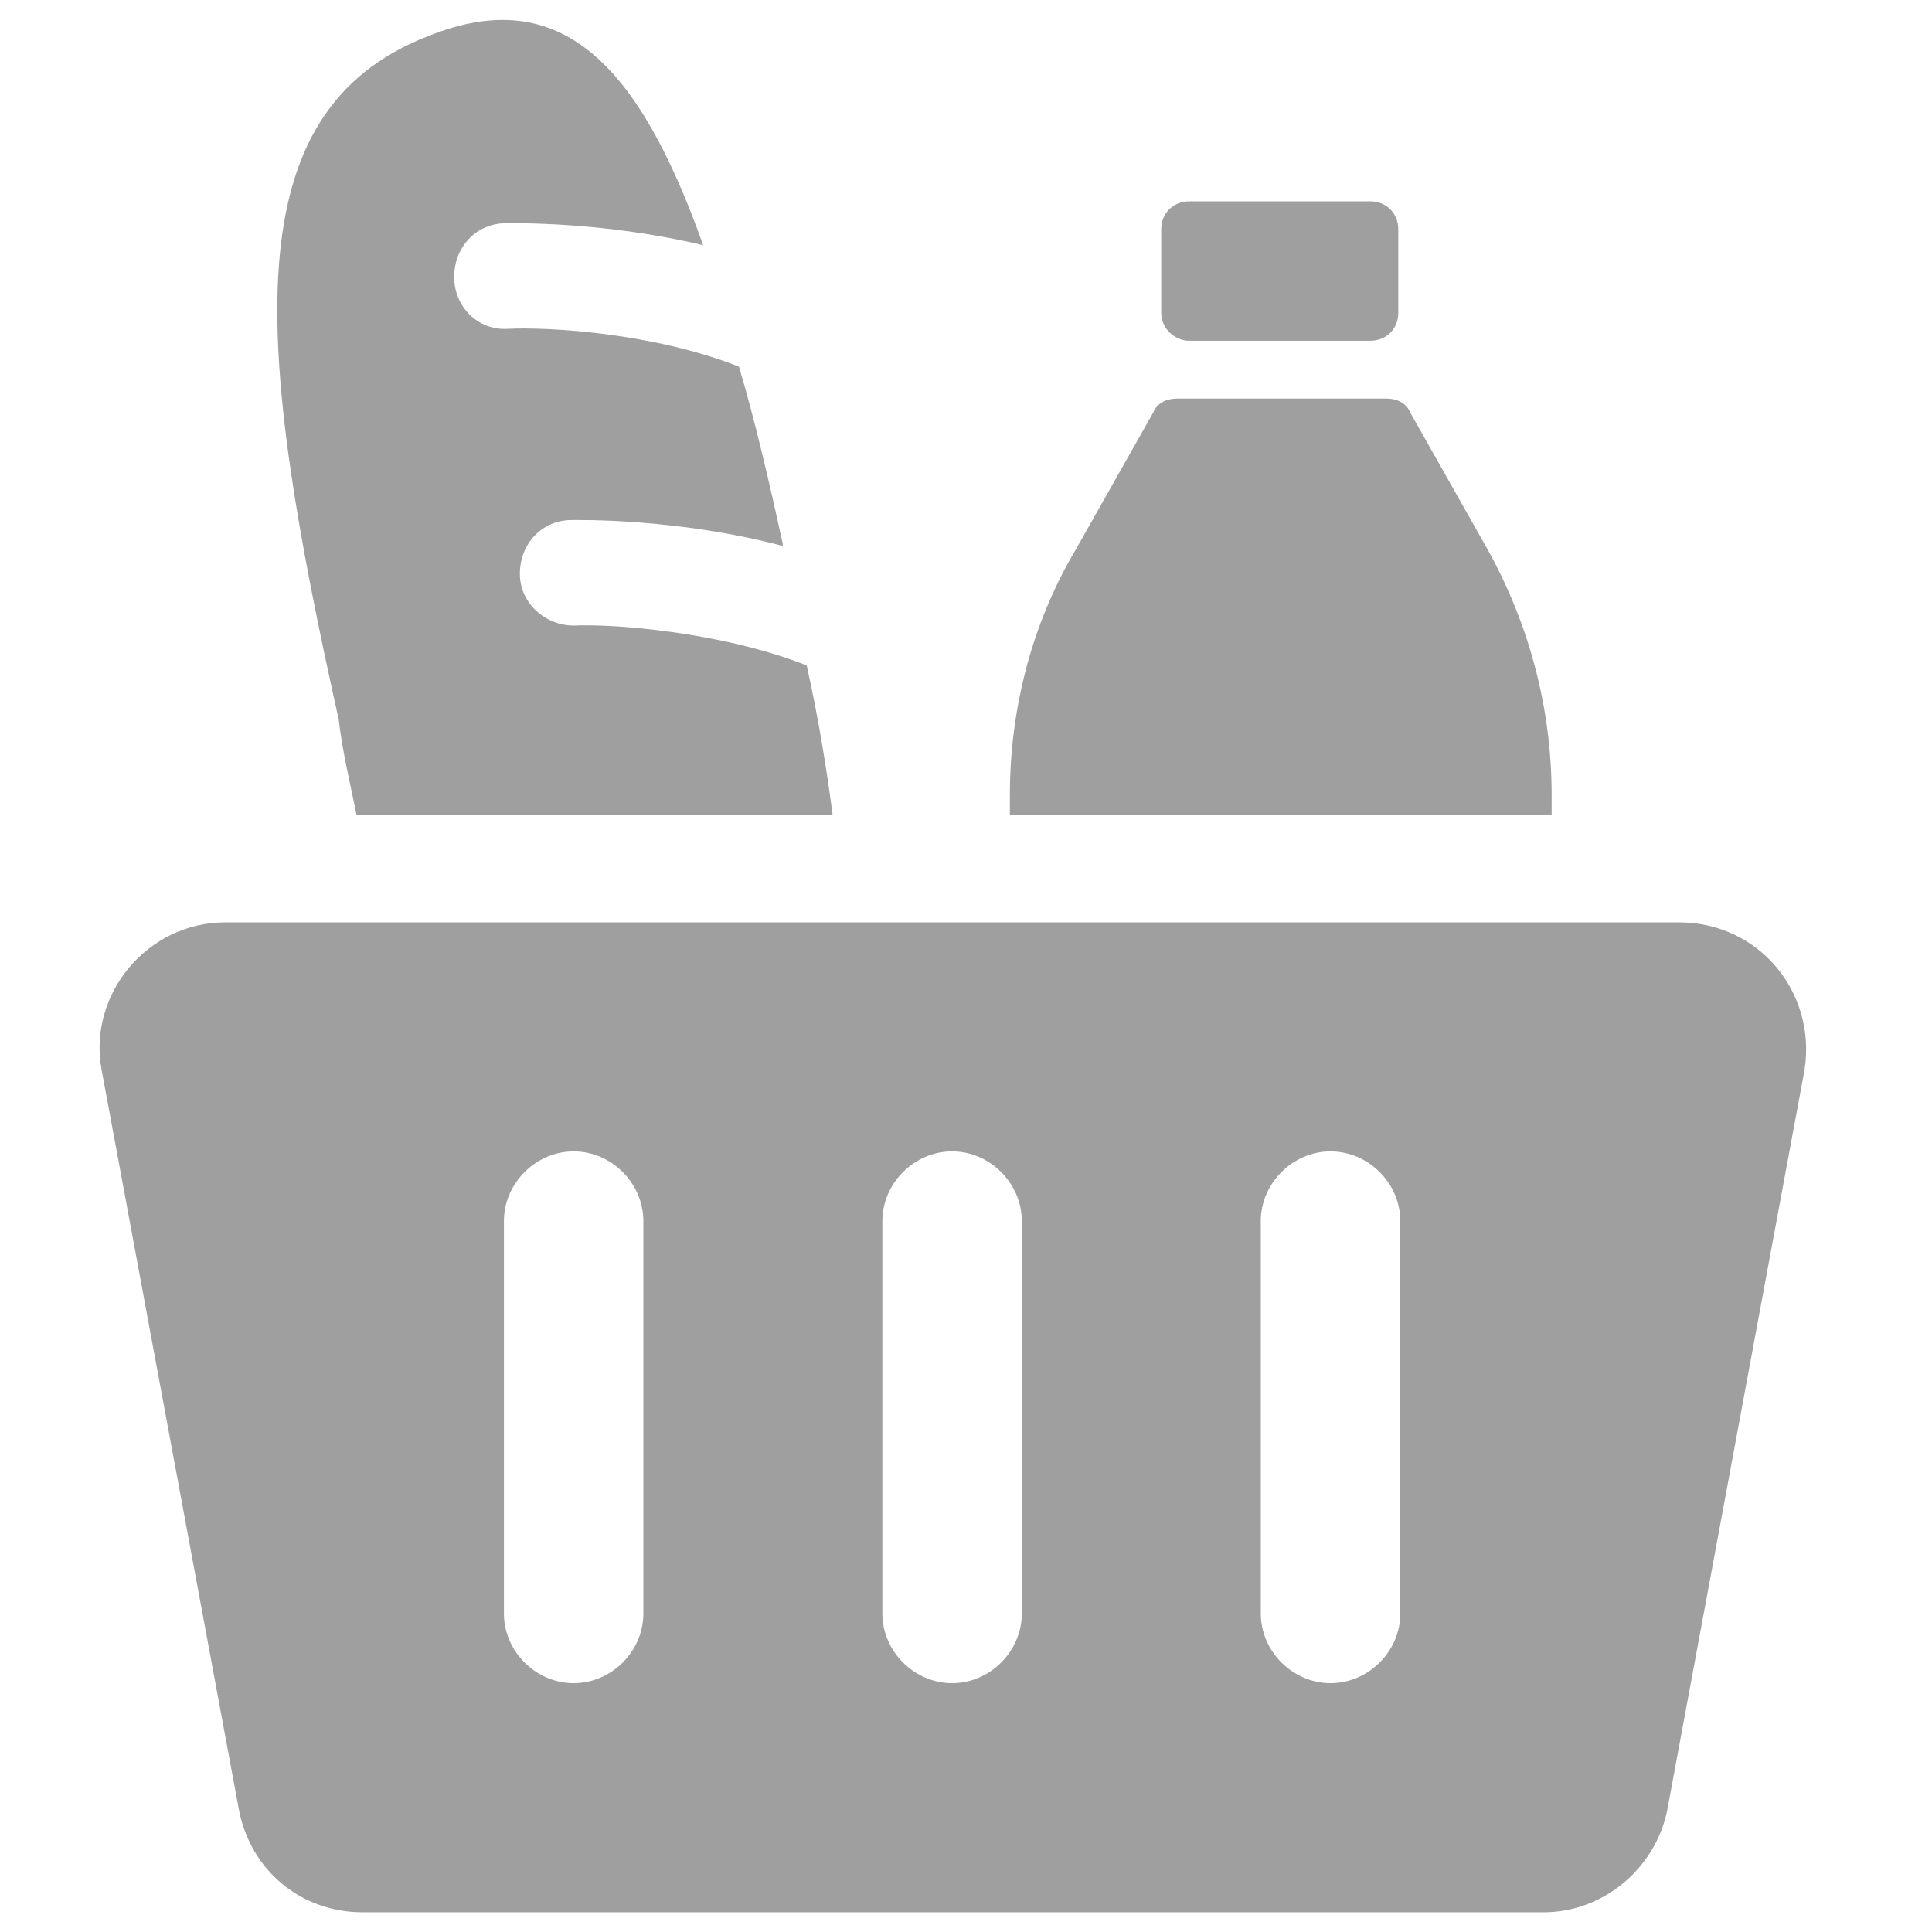
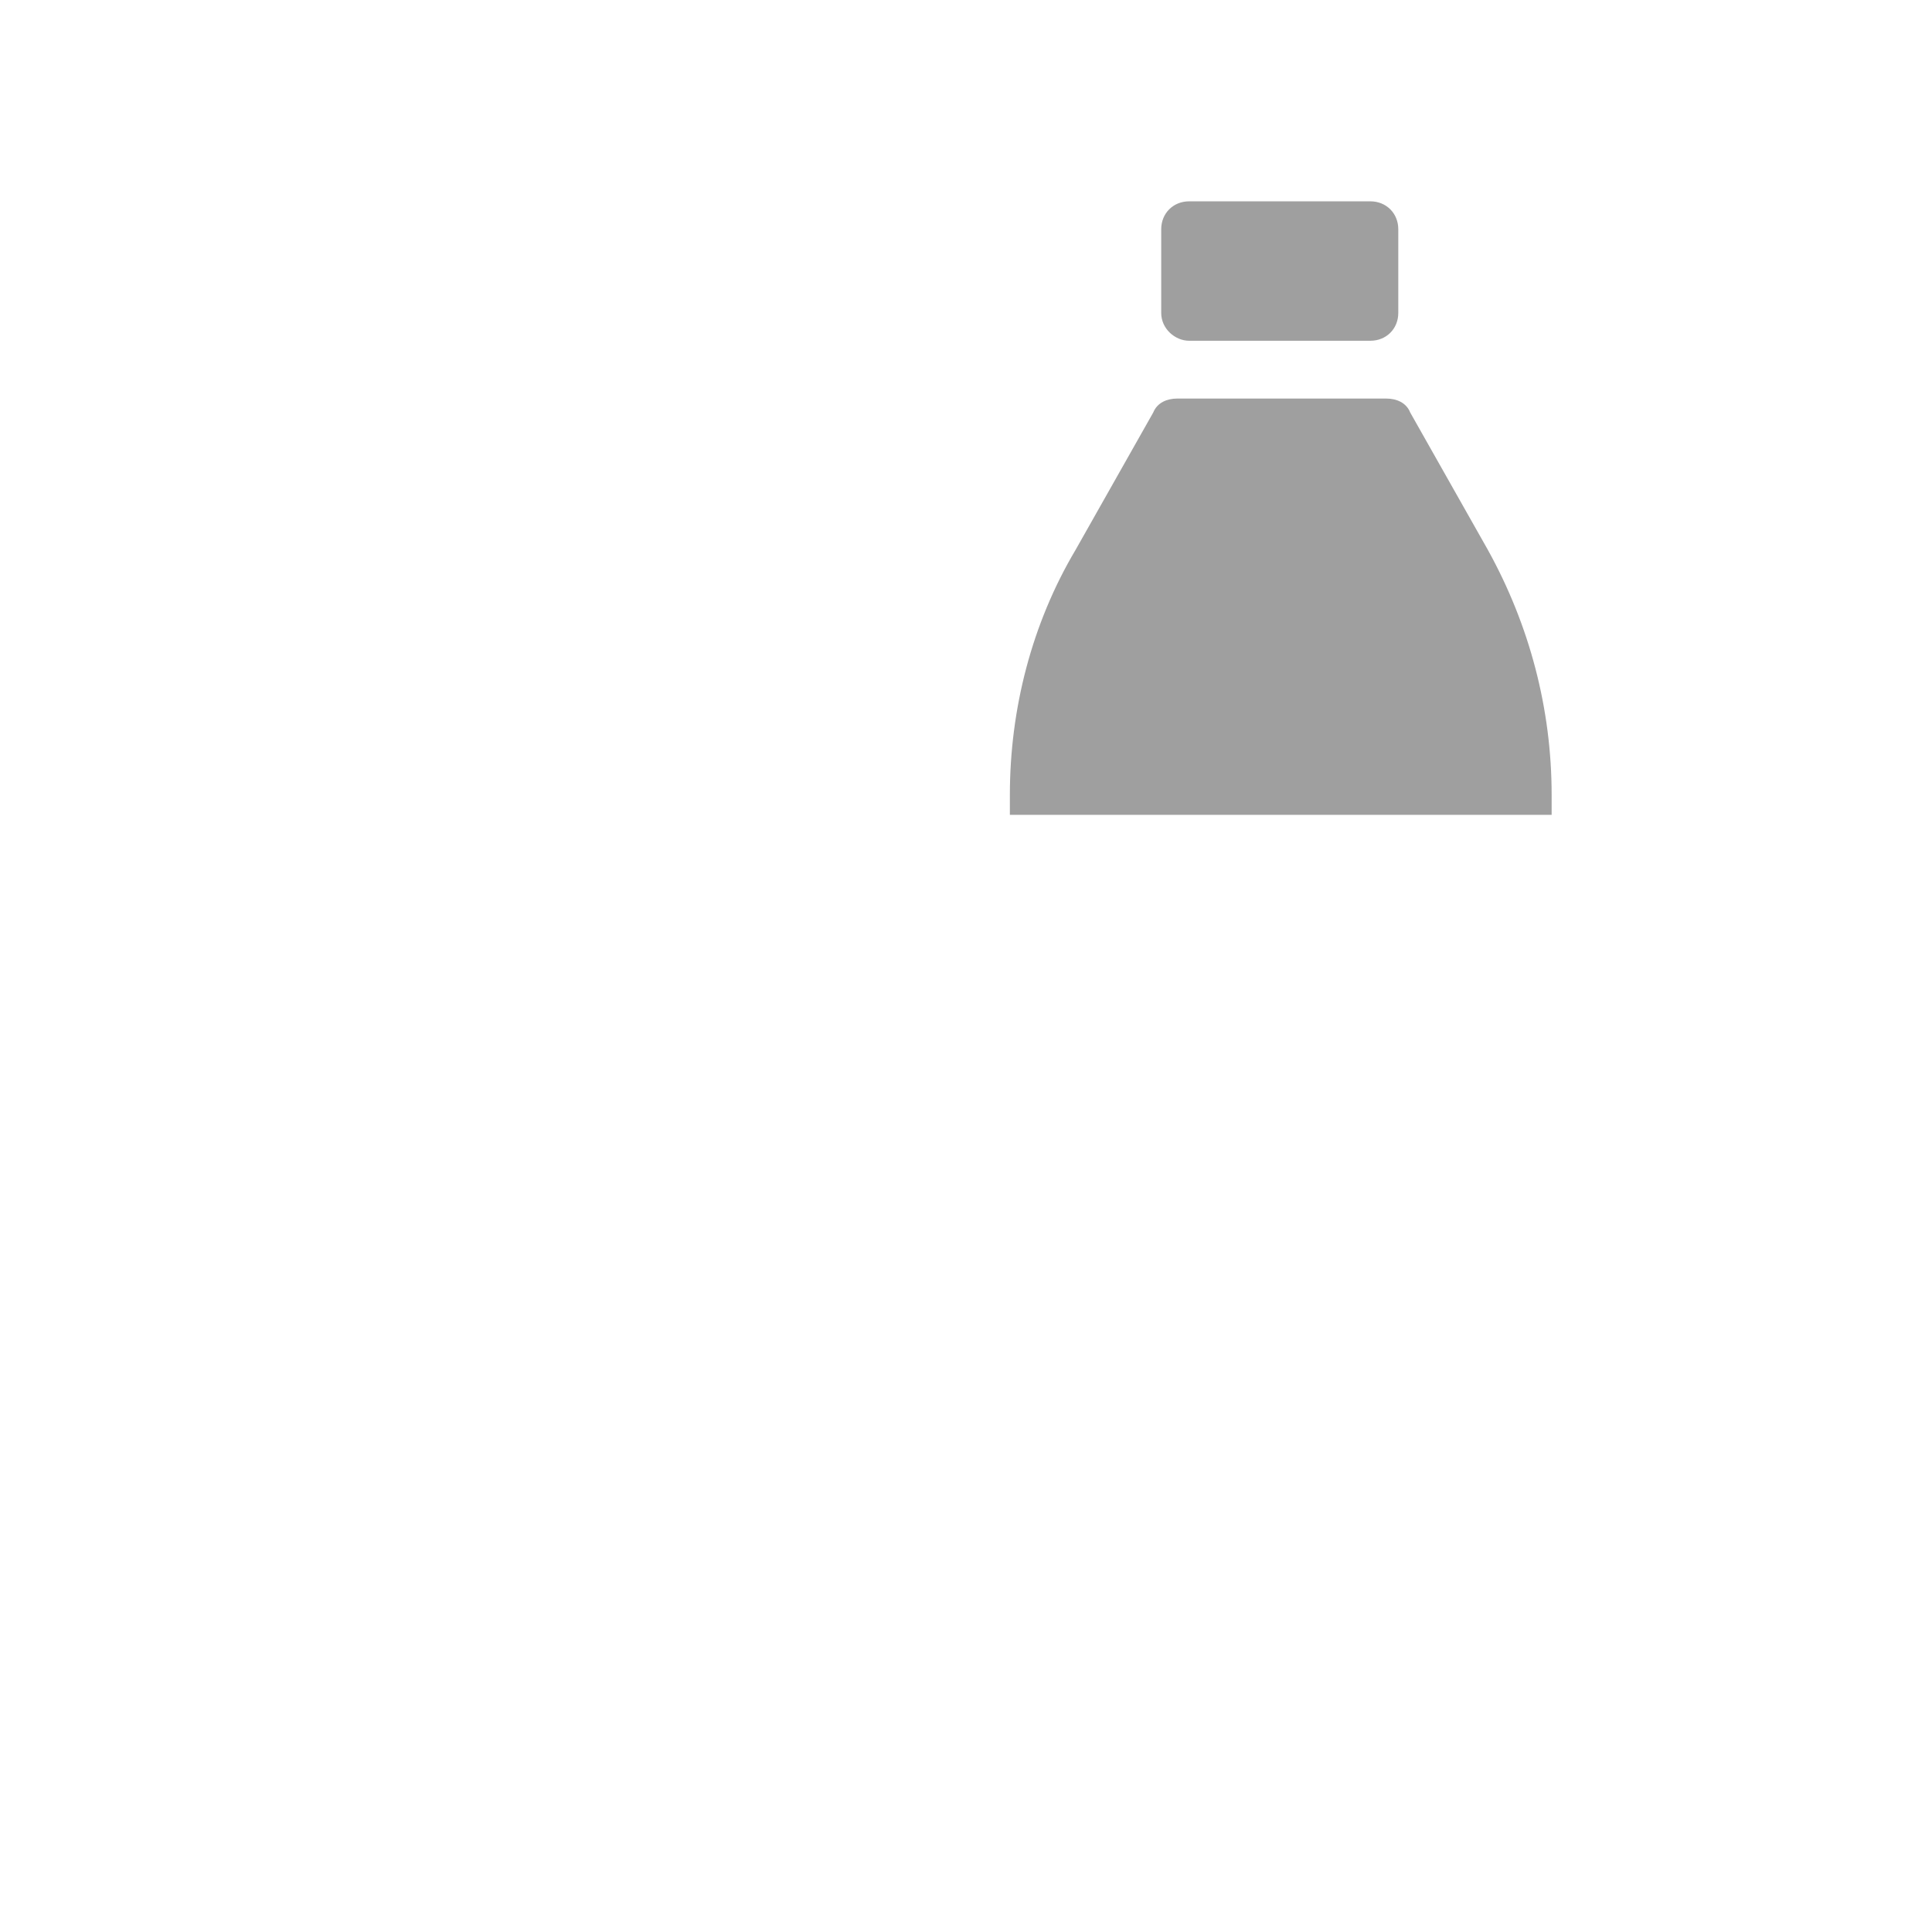
<svg xmlns="http://www.w3.org/2000/svg" width="24" height="24" viewBox="0 0 24 24" fill="none">
  <path d="M19.275 9.874C19.275 8.81 19.003 7.771 18.483 6.831L17.518 5.124C17.469 5 17.345 4.951 17.221 4.951H14.623C14.5 4.951 14.376 5 14.326 5.124L13.361 6.831C12.817 7.747 12.545 8.81 12.545 9.874V10.122H19.275V9.874Z" fill="#9F9F9F" />
  <path d="M14.772 4.233H17.023C17.221 4.233 17.37 4.085 17.37 3.887V2.848C17.37 2.65 17.221 2.501 17.023 2.501H14.772C14.574 2.501 14.425 2.65 14.425 2.848V3.887C14.425 4.085 14.598 4.233 14.772 4.233Z" fill="#9F9F9F" />
-   <path d="M4.429 10.122H10.343C10.269 9.553 10.17 8.934 10.021 8.266C8.957 7.846 7.596 7.747 7.126 7.771C6.78 7.771 6.458 7.499 6.458 7.128C6.458 6.757 6.73 6.46 7.102 6.46C7.176 6.46 8.413 6.435 9.724 6.782C9.724 6.782 9.724 6.782 9.724 6.757C9.551 5.965 9.378 5.223 9.18 4.555C8.116 4.134 6.805 4.06 6.31 4.085C5.939 4.109 5.642 3.813 5.642 3.441C5.642 3.07 5.914 2.773 6.285 2.773C6.359 2.773 7.497 2.749 8.735 3.046C7.943 0.819 6.978 -0.22 5.32 0.448C2.895 1.388 3.168 4.283 4.207 8.934C4.256 9.355 4.355 9.751 4.429 10.122Z" fill="#9F9F9F" />
-   <path d="M20.858 11.458H2.797C1.832 11.458 1.089 12.349 1.262 13.289L2.97 22.493C3.118 23.235 3.737 23.755 4.504 23.755H19.176C19.918 23.755 20.561 23.21 20.71 22.493L22.417 13.289C22.566 12.324 21.848 11.458 20.858 11.458ZM7.992 20.044C7.992 20.514 7.597 20.909 7.126 20.909C6.656 20.909 6.26 20.514 6.26 20.044V15.169C6.26 14.699 6.656 14.303 7.126 14.303C7.597 14.303 7.992 14.699 7.992 15.169V20.044ZM12.693 20.044C12.693 20.514 12.298 20.909 11.827 20.909C11.357 20.909 10.961 20.514 10.961 20.044V15.169C10.961 14.699 11.357 14.303 11.827 14.303C12.298 14.303 12.693 14.699 12.693 15.169V20.044ZM17.395 20.044C17.395 20.514 16.999 20.909 16.529 20.909C16.058 20.909 15.662 20.514 15.662 20.044V15.169C15.662 14.699 16.058 14.303 16.529 14.303C16.999 14.303 17.395 14.699 17.395 15.169V20.044Z" fill="#9F9F9F" />
</svg>